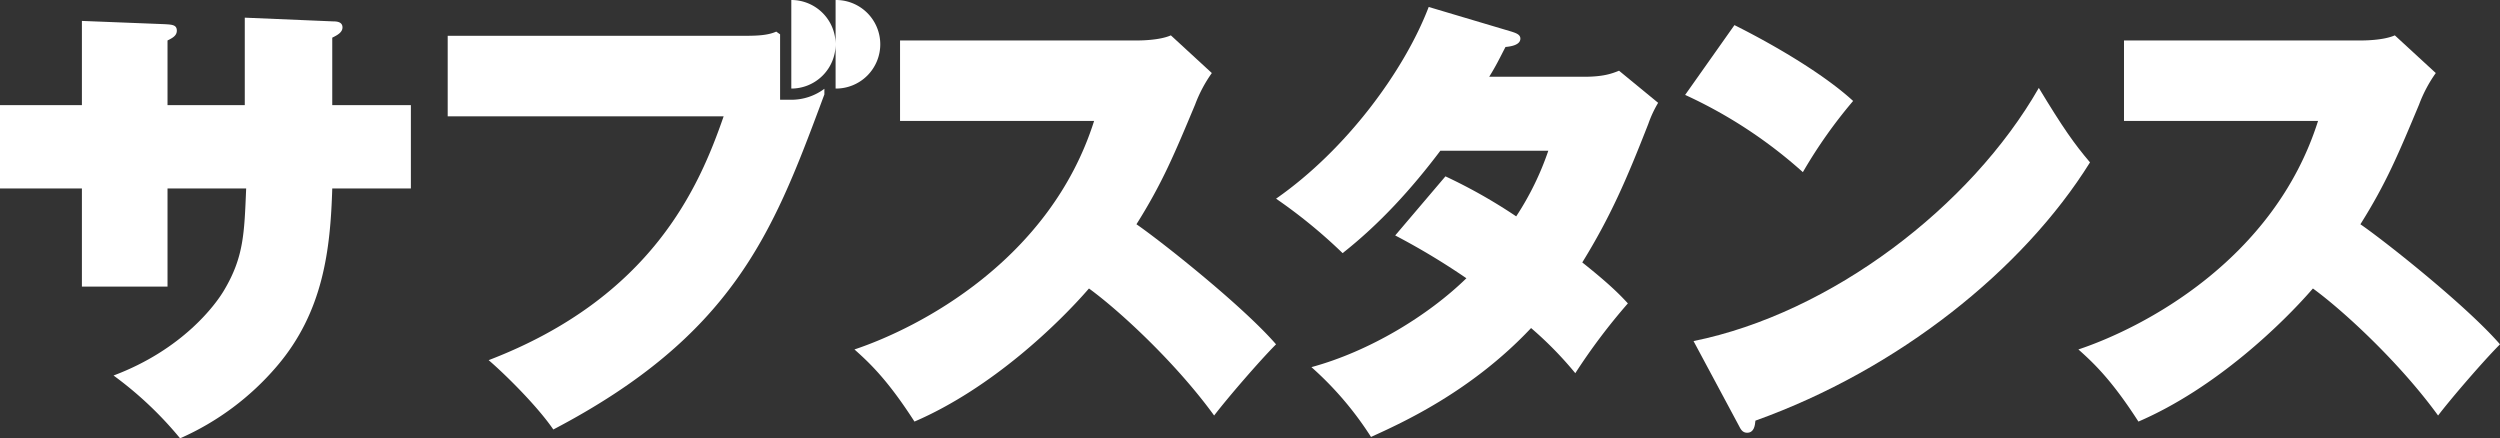
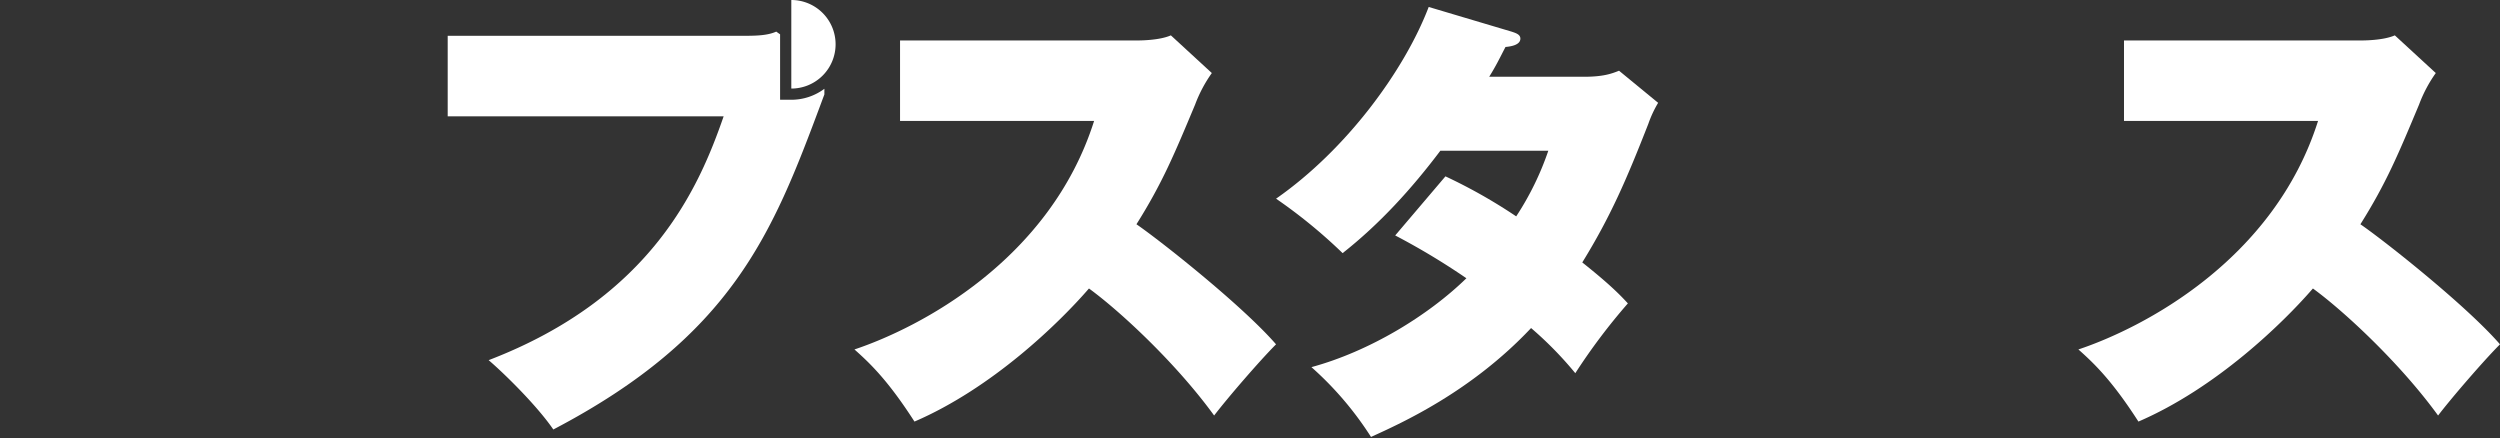
<svg xmlns="http://www.w3.org/2000/svg" width="735" height="128.87" viewBox="0 0 735 128.87">
  <rect x="0" y="0" width="735" height="128.87" fill="#333333" stroke="none" />
  <g data-name="グループ 6341" fill="#fff">
    <path data-name="パス 81434" d="M242.368 26.101a16.225 16.225 0 0 1-9.73 3.228h-3.29V10.095l-1.134-.8c-2.463 1.095-5.473 1.232-9.441 1.232h-87.149v23.67h81.129c-7.115 20.521-20.932 53.219-69.09 71.689 4.788 4.1 14.229 13.407 19.016 20.385 52.536-27.5 64.439-57.6 78.668-95.769a197.21 197.21 0 0 1 1.02-2.727Z" />
    <path data-name="パス 81435" d="M334.114 65.938c7.661-12.177 11.219-20.8 17.238-35.161a40.163 40.163 0 0 1 4.926-9.3l-12.04-11.081c-3.42 1.505-9.167 1.505-10.261 1.505h-69.363v23.662h57.051c-13 41.044-51.577 60.881-70.457 67.175 4.787 4.241 9.987 9.3 17.649 21.206 22.847-9.851 42.411-28.867 51.3-39.129 9.03 6.567 25.583 21.889 36.8 37.349 3.967-5.2 13.545-16.28 18.2-20.932-9.987-11.492-34.066-30.509-41.044-35.3" />
-     <path data-name="パス 81436" d="M97.683 11.076c1.369-.685 3.009-1.505 3.009-3.009 0-1.643-1.64-1.779-2.735-1.779L71.964 5.193v25.722H49.252V11.897c1.368-.684 2.737-1.369 2.737-2.873 0-1.779-1.505-1.779-3.557-1.916L24.079 6.15v24.765H0v24.488h24.079V84.27h25.173V55.403h23.121c-.547 13.133-.684 20.111-6.43 29.825-2.463 4.241-12.177 17.512-32.561 25.173a107.233 107.233 0 0 1 19.564 18.469 79.6 79.6 0 0 0 28.457-21.2c13.681-16.008 15.733-34.34 16.281-52.263H120.8V30.915H97.683Z" />
-     <path data-name="パス 81437" d="M599.41 25.851c-19.975 34.887-61.017 66.218-101.511 74.425l13.271 24.763c.547 1.095 1.094 2.189 2.463 2.189 2.052 0 2.324-2.052 2.462-3.557 42-15.049 78.666-44.327 98.367-75.931-4.65-5.473-7.934-10.123-15.049-21.89" />
    <path data-name="パス 81438" d="M693.956 65.938c7.661-12.177 11.219-20.8 17.238-35.161a40.193 40.193 0 0 1 4.926-9.3l-12.04-11.081c-3.42 1.505-9.167 1.505-10.261 1.505h-69.362v23.662h57.049c-13 41.044-51.578 60.881-70.457 67.175 4.787 4.241 9.988 9.3 17.649 21.206 22.848-9.851 42.411-28.867 51.3-39.129 9.028 6.567 25.583 21.889 36.8 37.349 3.967-5.2 13.544-16.28 18.2-20.932-9.987-11.492-34.065-30.509-41.043-35.3" />
    <path data-name="パス 81439" d="M465.734 22.567h-27.909c2.052-3.283 3.009-5.335 4.789-8.756 1.5-.137 4.378-.547 4.378-2.462 0-1.231-1.369-1.642-2.6-2.053l-24.353-7.25c-7.114 18.606-24.079 41.865-44.874 56.367a152.552 152.552 0 0 1 19.564 16.007c10.945-8.619 20.385-19.017 28.731-30.1h31.74a84.684 84.684 0 0 1-9.439 19.292 154.931 154.931 0 0 0-20.8-11.765l-14.773 17.374a205.906 205.906 0 0 1 20.933 12.586c-11.219 10.945-28.457 21.48-45.558 26.131a97.246 97.246 0 0 1 17.512 20.523c9.03-4.106 29.414-13.271 47.063-32.014a106.609 106.609 0 0 1 13 13.271 178.375 178.375 0 0 1 15.46-20.522c-1.917-2.053-4.789-5.2-13.408-12.04 8.345-13.543 13-24.351 19.427-40.768a33.314 33.314 0 0 1 2.874-6.158l-11.493-9.439c-2.052.821-4.515 1.778-10.261 1.778" />
-     <path data-name="パス 81440" d="M544.817 29.683c-8.345-7.661-22.573-16.143-34.887-22.3l-14.5 20.521a137.594 137.594 0 0 1 34.613 22.711 142.154 142.154 0 0 1 14.776-20.932" />
-     <path data-name="パス 81441" d="M245.665 13.02a13.019 13.019 0 0 1-13.02 13.019V0a13.019 13.019 0 0 1 13.02 13.02m0-13.02v26.039a13.02 13.02 0 1 0 0-26.039" />
+     <path data-name="パス 81441" d="M245.665 13.02a13.019 13.019 0 0 1-13.02 13.019V0a13.019 13.019 0 0 1 13.02 13.02m0-13.02a13.02 13.02 0 1 0 0-26.039" />
  </g>
</svg>